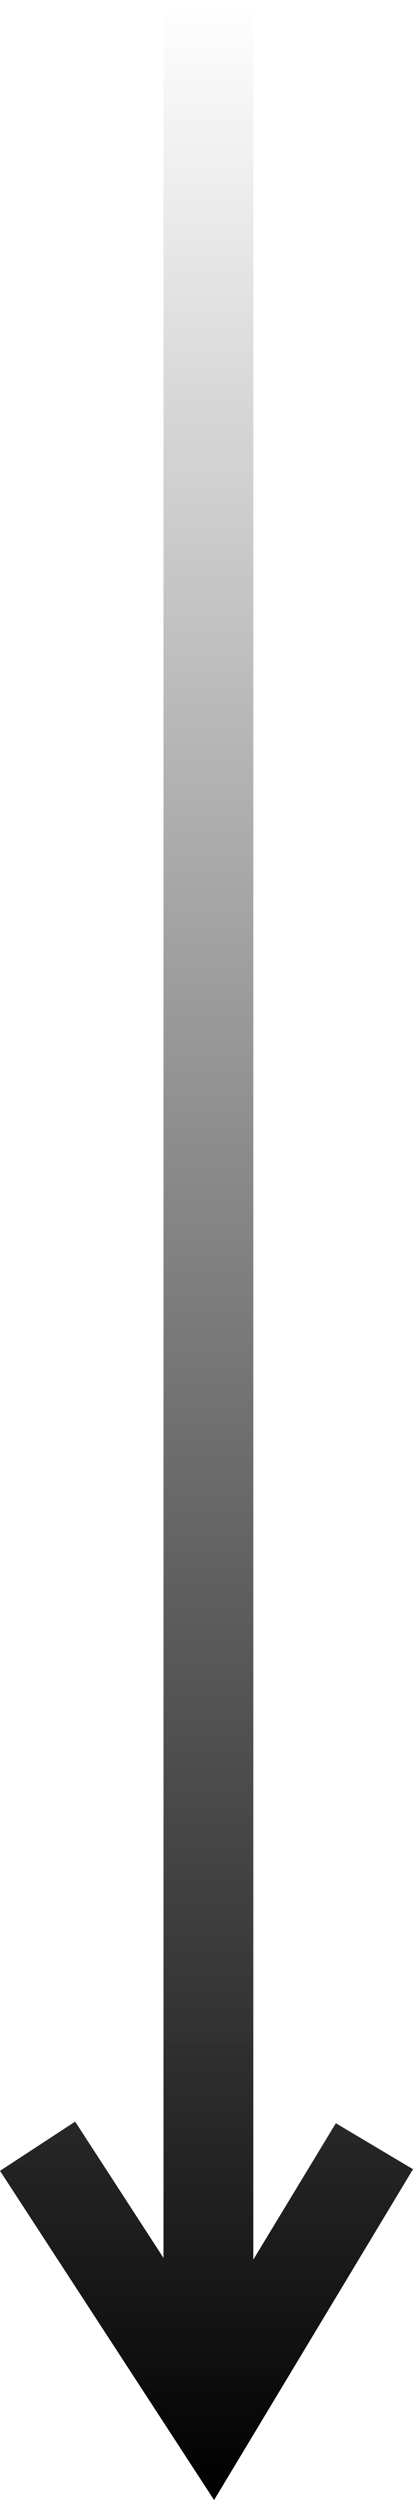
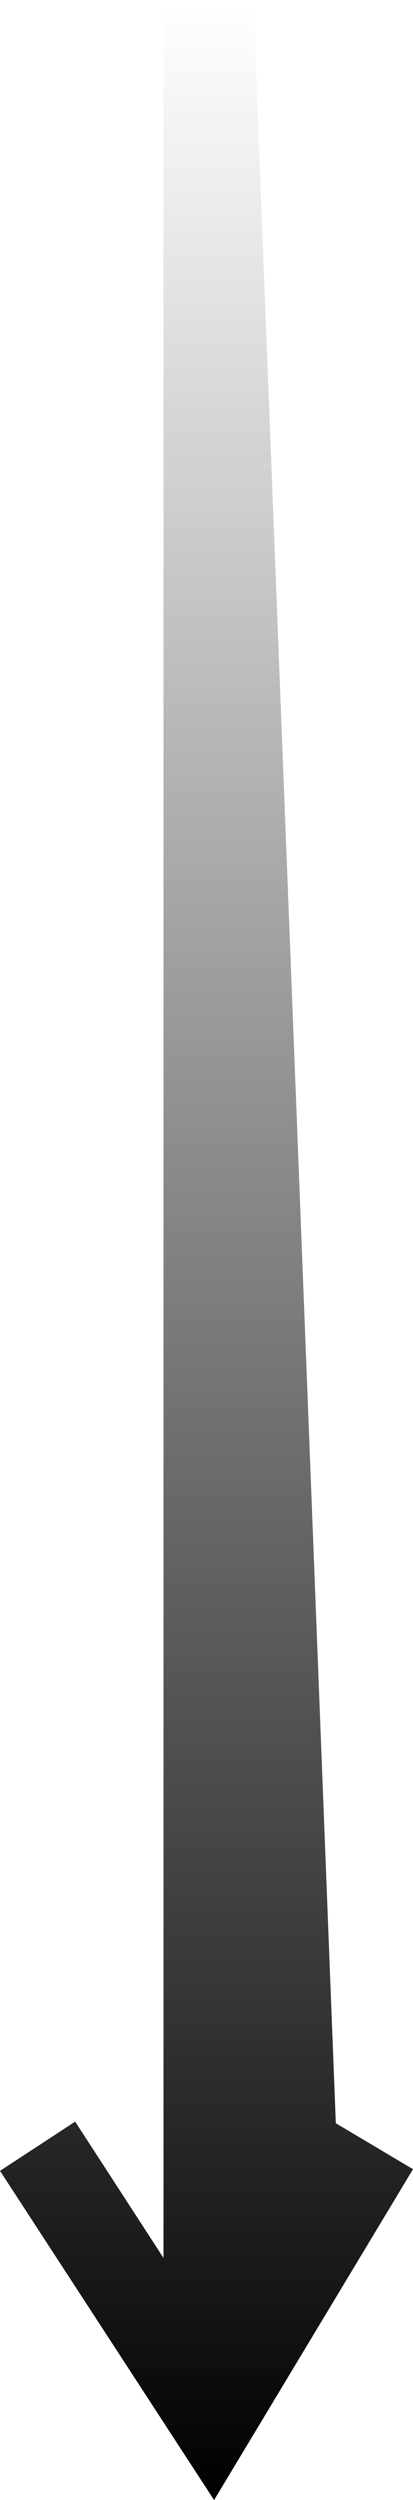
<svg xmlns="http://www.w3.org/2000/svg" width="18.392" height="111.245" viewBox="0 0 18.392 111.245" fill="none">
  <desc>
			Created with Pixso.
	</desc>
  <defs>
    <linearGradient x1="9.196" y1="0" x2="9.196" y2="111.245" id="paint_linear_80_37954_0" gradientUnits="userSpaceOnUse">
      <stop offset="0.002" stop-color="#0A0A0A" stop-opacity="0" />
      <stop offset="1" stop-color="#000000" />
    </linearGradient>
  </defs>
-   <path id="合并" d="M11.281 0L7.281 0L7.281 100.471L3.347 94.405L0 96.596L9.534 111.245L18.392 96.523L14.955 94.477L11.281 100.544L11.281 0Z" clip-rule="evenodd" fill="url(#paint_linear_80_37954_0)" fill-opacity="1" fill-rule="evenodd" />
+   <path id="合并" d="M11.281 0L7.281 0L7.281 100.471L3.347 94.405L0 96.596L9.534 111.245L18.392 96.523L14.955 94.477L11.281 0Z" clip-rule="evenodd" fill="url(#paint_linear_80_37954_0)" fill-opacity="1" fill-rule="evenodd" />
</svg>